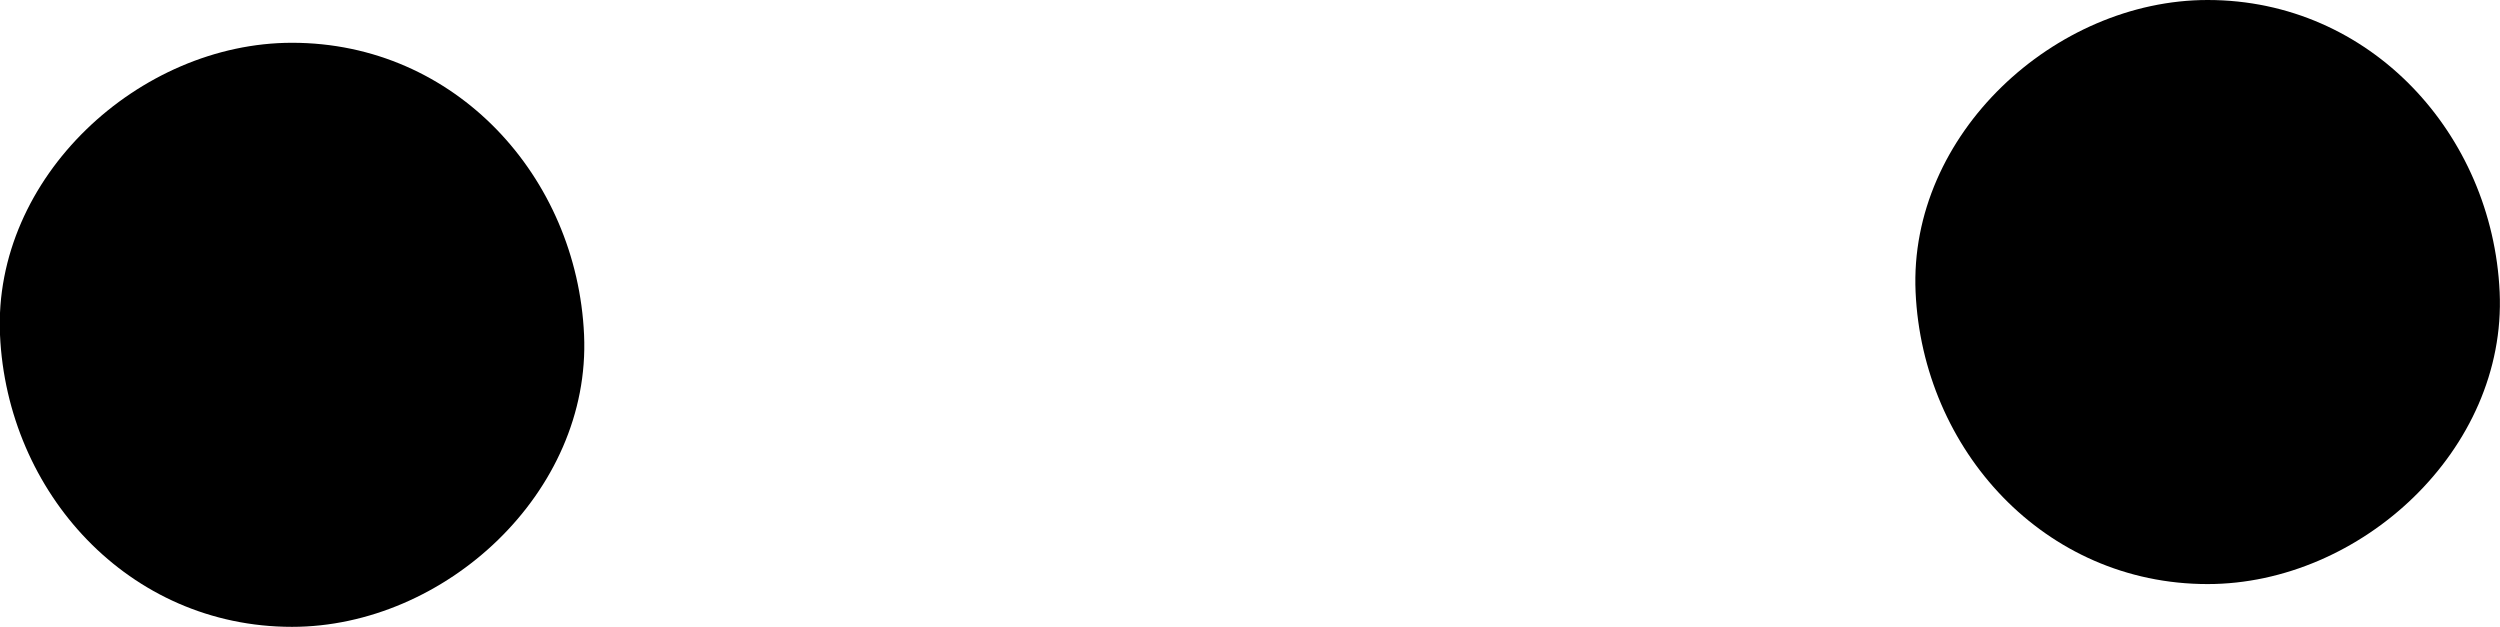
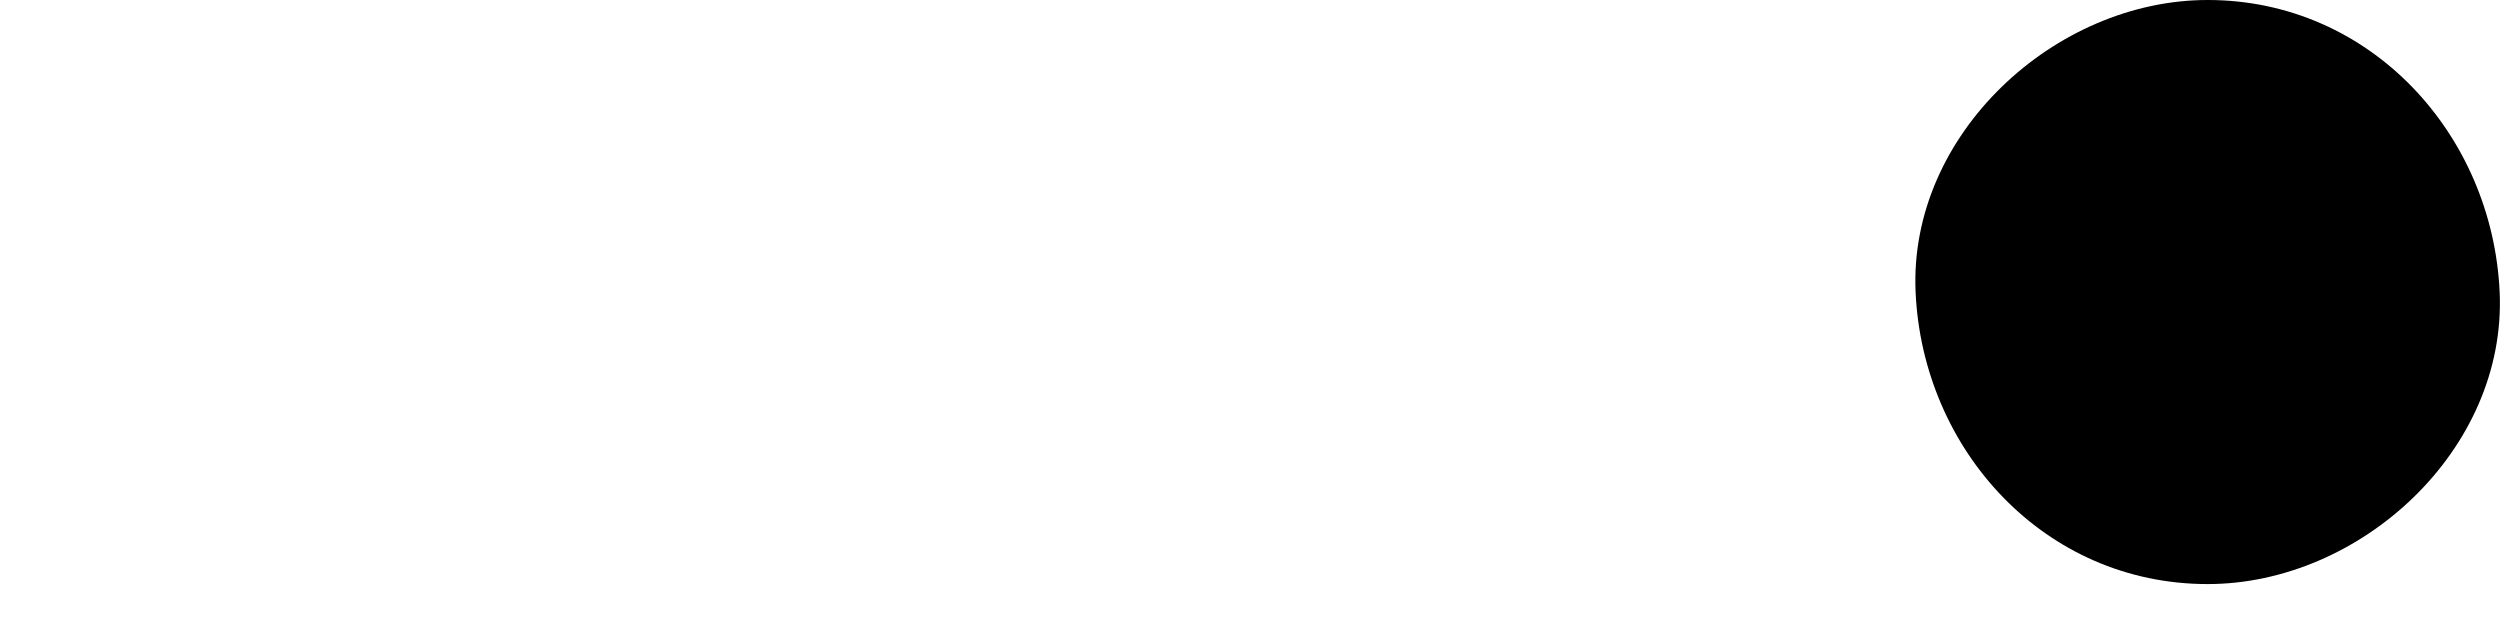
<svg xmlns="http://www.w3.org/2000/svg" viewBox="0 0 145.53 36.49">
  <g id="Слой_2" data-name="Слой 2">
    <g id="Слой_1-2" data-name="Слой 1">
-       <path d="M17,36.49c8.89,0,17.41-7.82,17-17s-7.47-17-17-17c-8.89,0-17.41,7.82-17,17S7.48,36.49,17,36.49Z" />
      <path d="M128.51,34c8.9,0,17.42-7.82,17-17S138,0,128.51,0c-8.89,0-17.41,7.82-17,17S119,34,128.51,34Z" />
    </g>
  </g>
</svg>